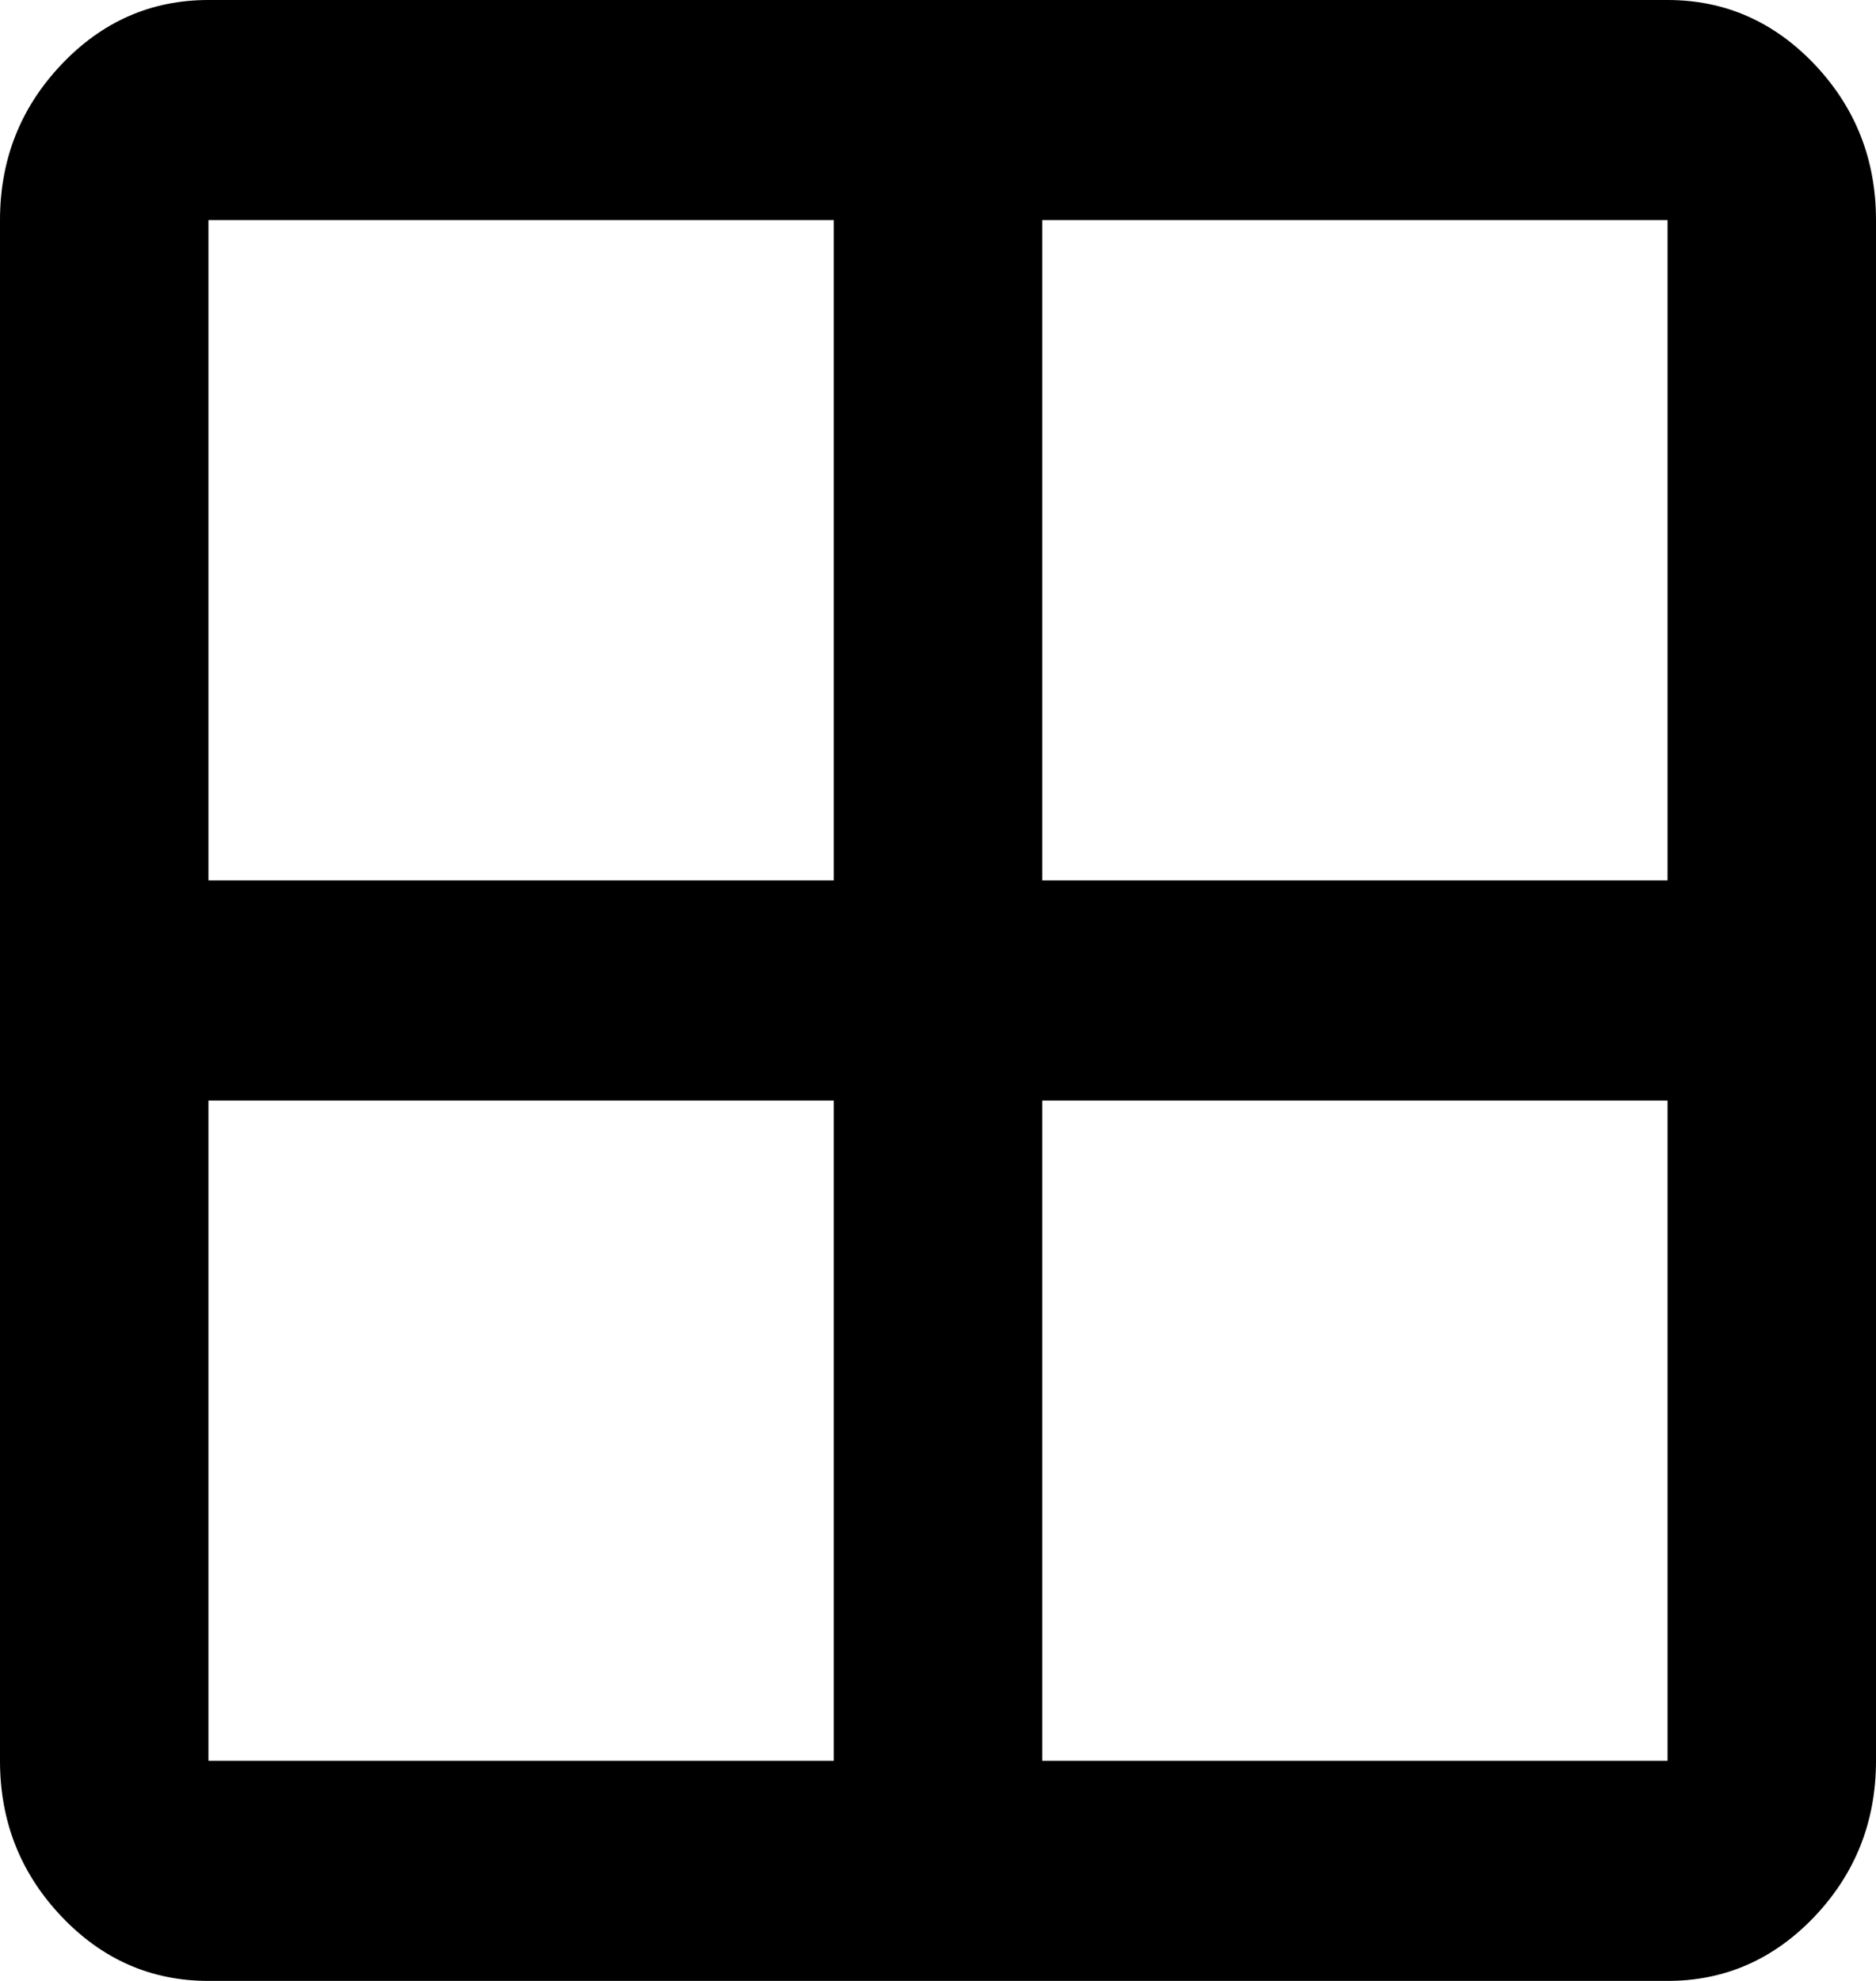
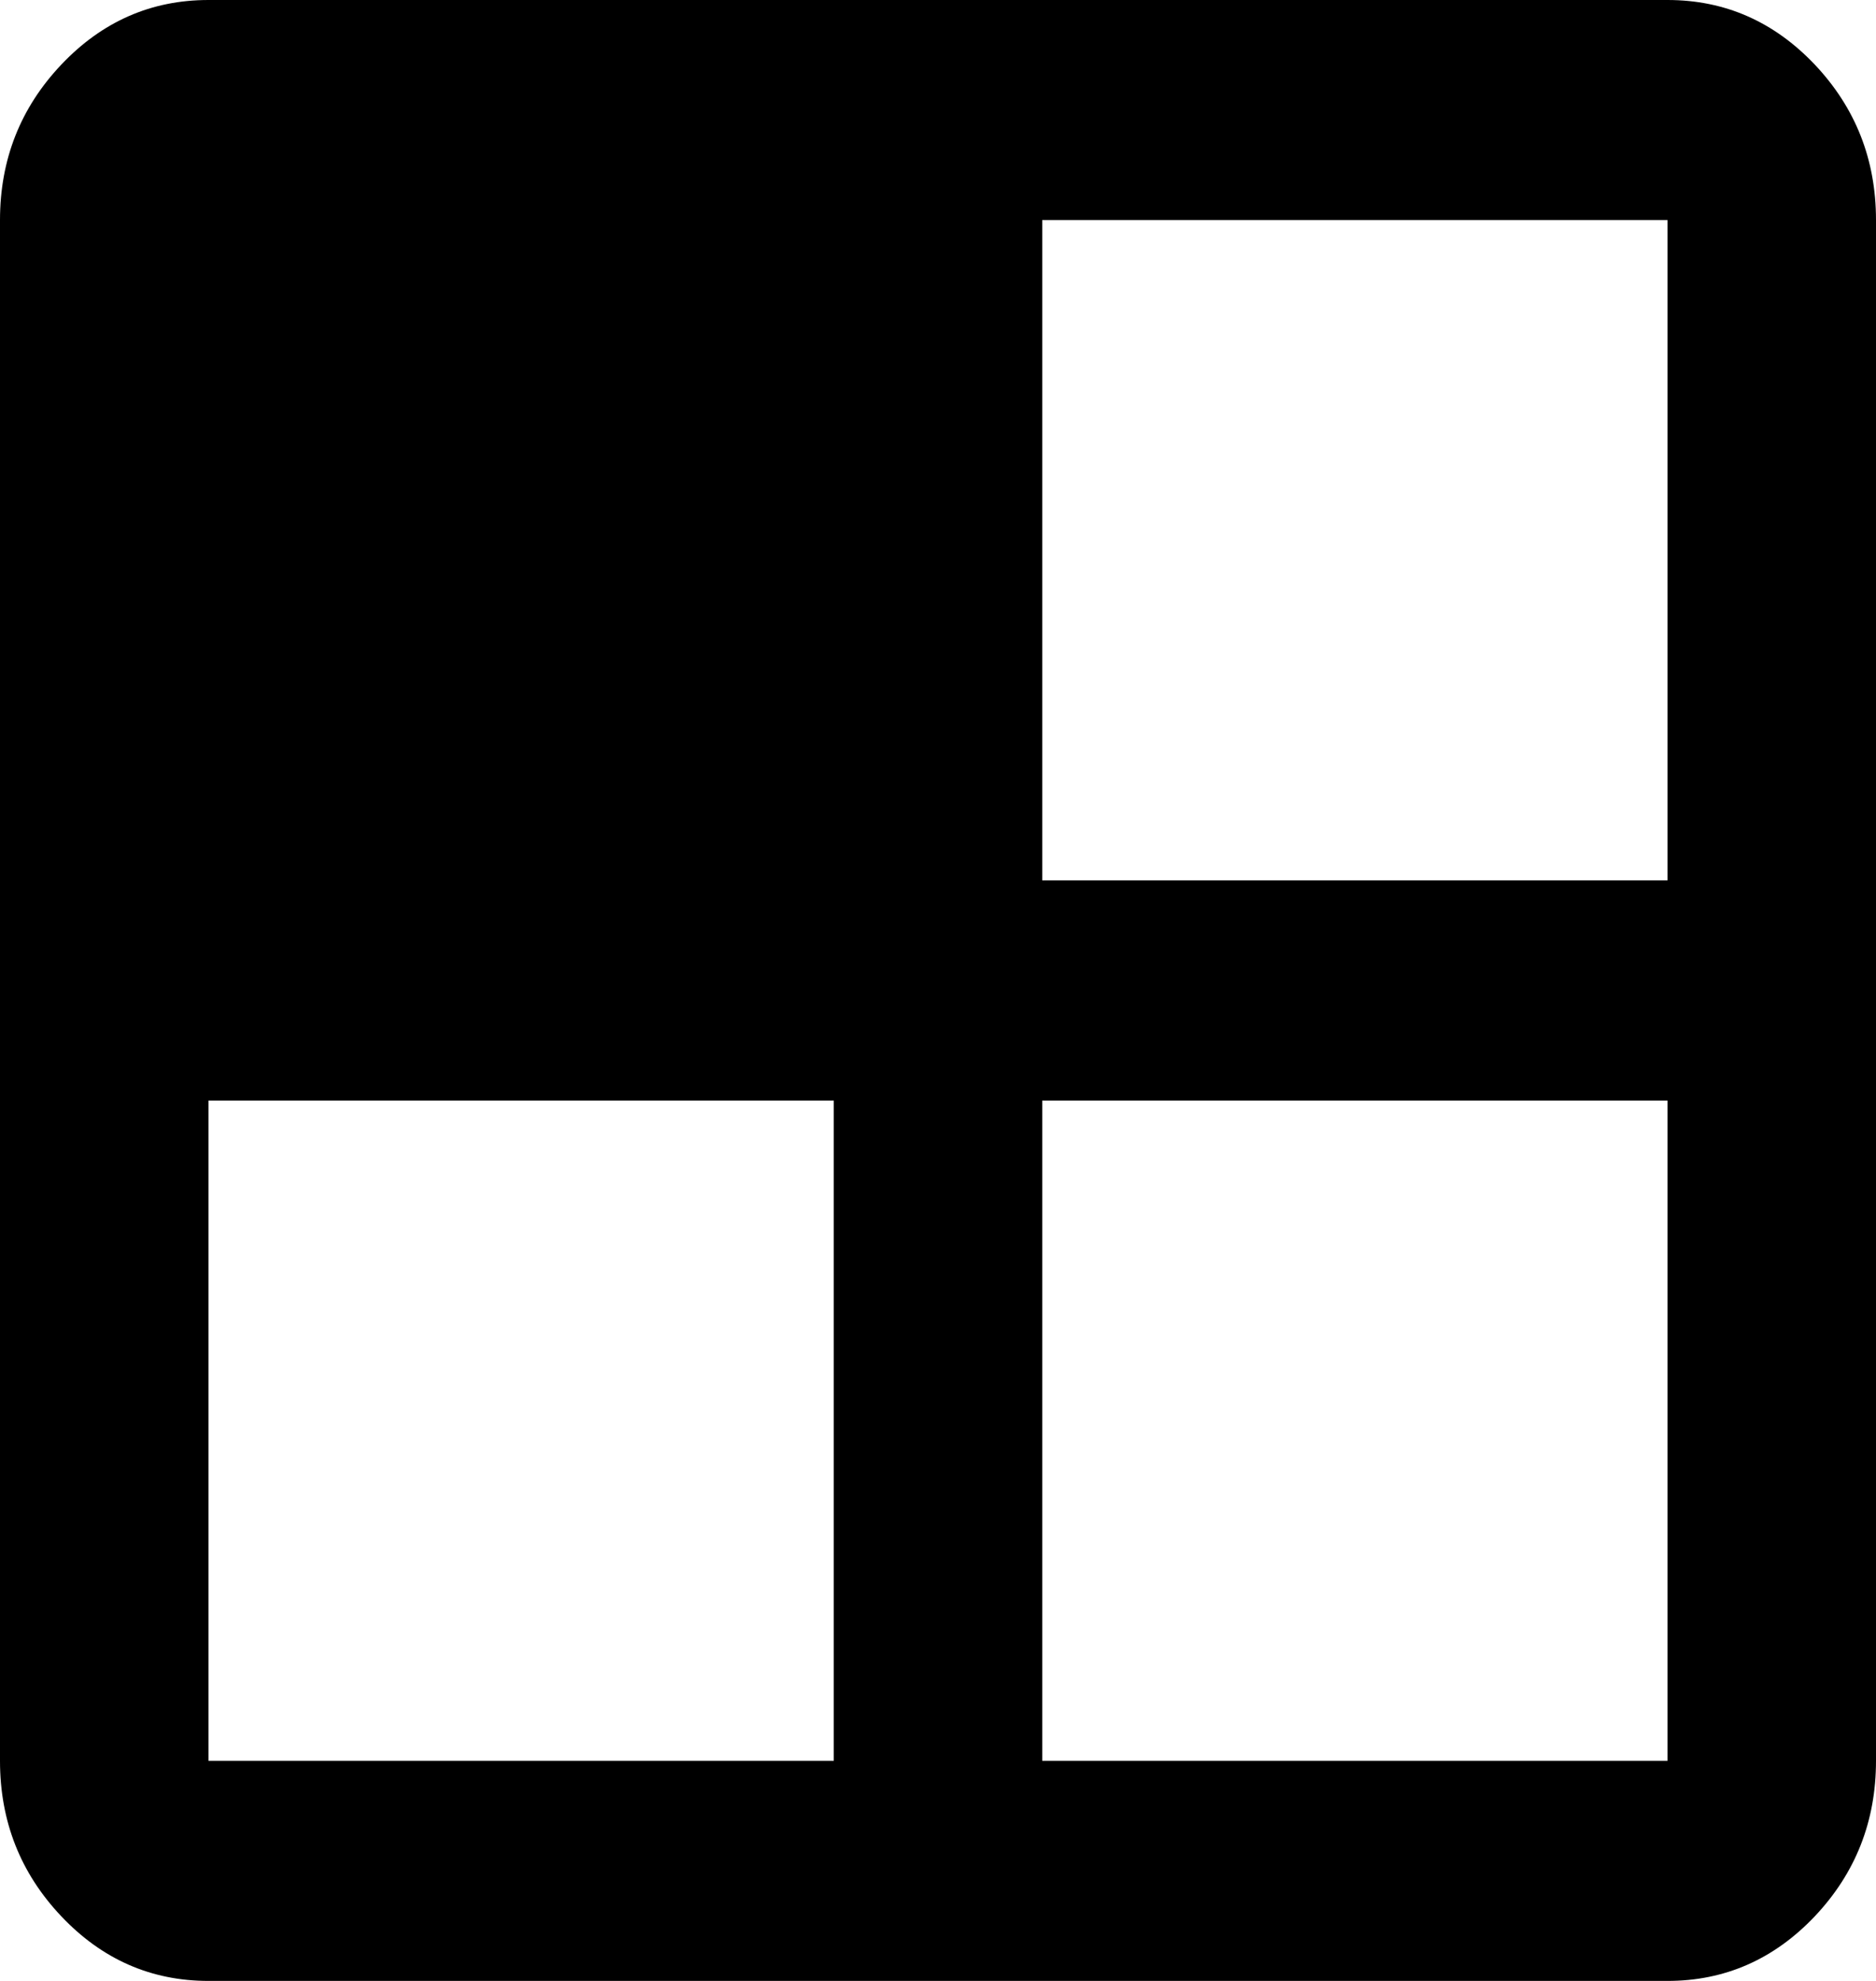
<svg xmlns="http://www.w3.org/2000/svg" width="18" height="19" viewBox="0 0 18 19" fill="none">
-   <path id="window" d="M2 19C1.45 19 0.979 18.793 0.588 18.38C0.196 17.966 0 17.469 0 16.889V2.111C0 1.531 0.196 1.034 0.588 0.62C0.979 0.207 1.45 0 2 0H16C16.55 0 17.021 0.207 17.413 0.62C17.804 1.034 18 1.531 18 2.111V16.889C18 17.469 17.804 17.966 17.413 18.38C17.021 18.793 16.55 19 16 19H2ZM10 10.556V16.889H16V10.556H10ZM10 8.444H16V2.111H10V8.444ZM8 8.444V2.111H2V8.444H8ZM8 10.556H2V16.889H8V10.556Z" fill="black" />
+   <path id="window" d="M2 19C1.45 19 0.979 18.793 0.588 18.38C0.196 17.966 0 17.469 0 16.889V2.111C0 1.531 0.196 1.034 0.588 0.62C0.979 0.207 1.45 0 2 0H16C16.55 0 17.021 0.207 17.413 0.62C17.804 1.034 18 1.531 18 2.111V16.889C18 17.469 17.804 17.966 17.413 18.38C17.021 18.793 16.55 19 16 19H2ZM10 10.556V16.889H16V10.556H10ZM10 8.444H16V2.111H10V8.444ZM8 8.444V2.111V8.444H8ZM8 10.556H2V16.889H8V10.556Z" fill="black" />
</svg>